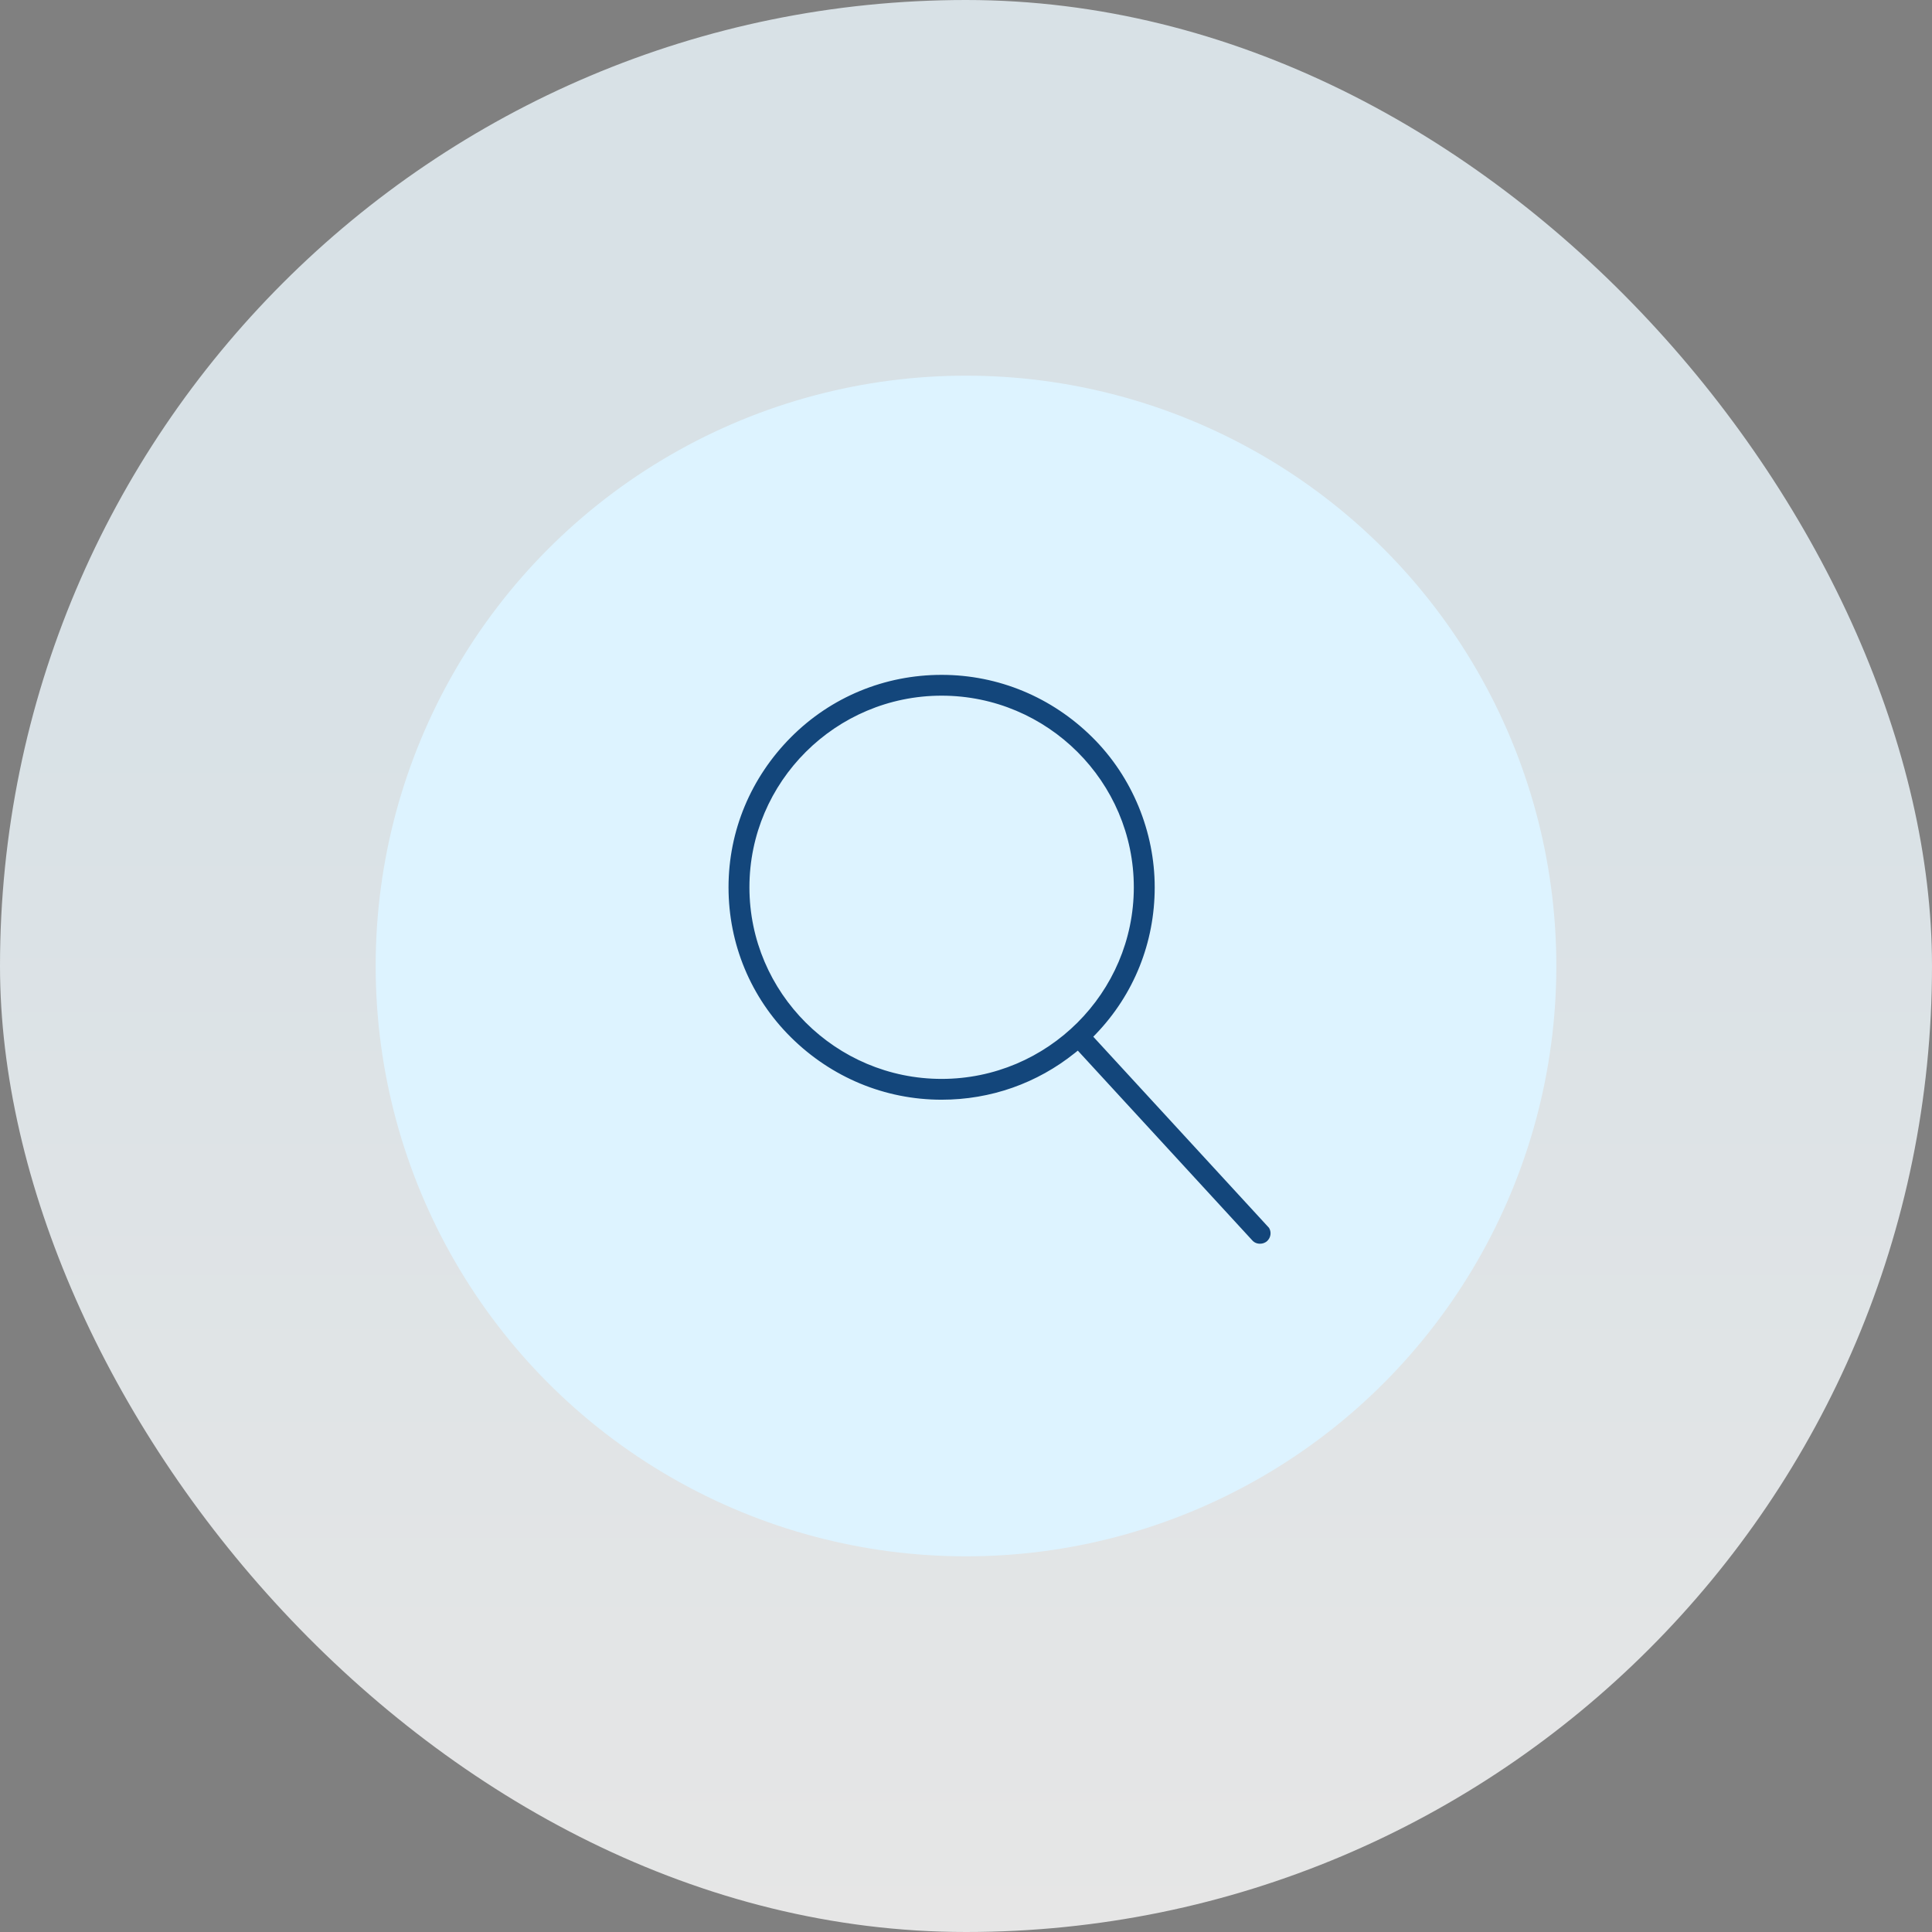
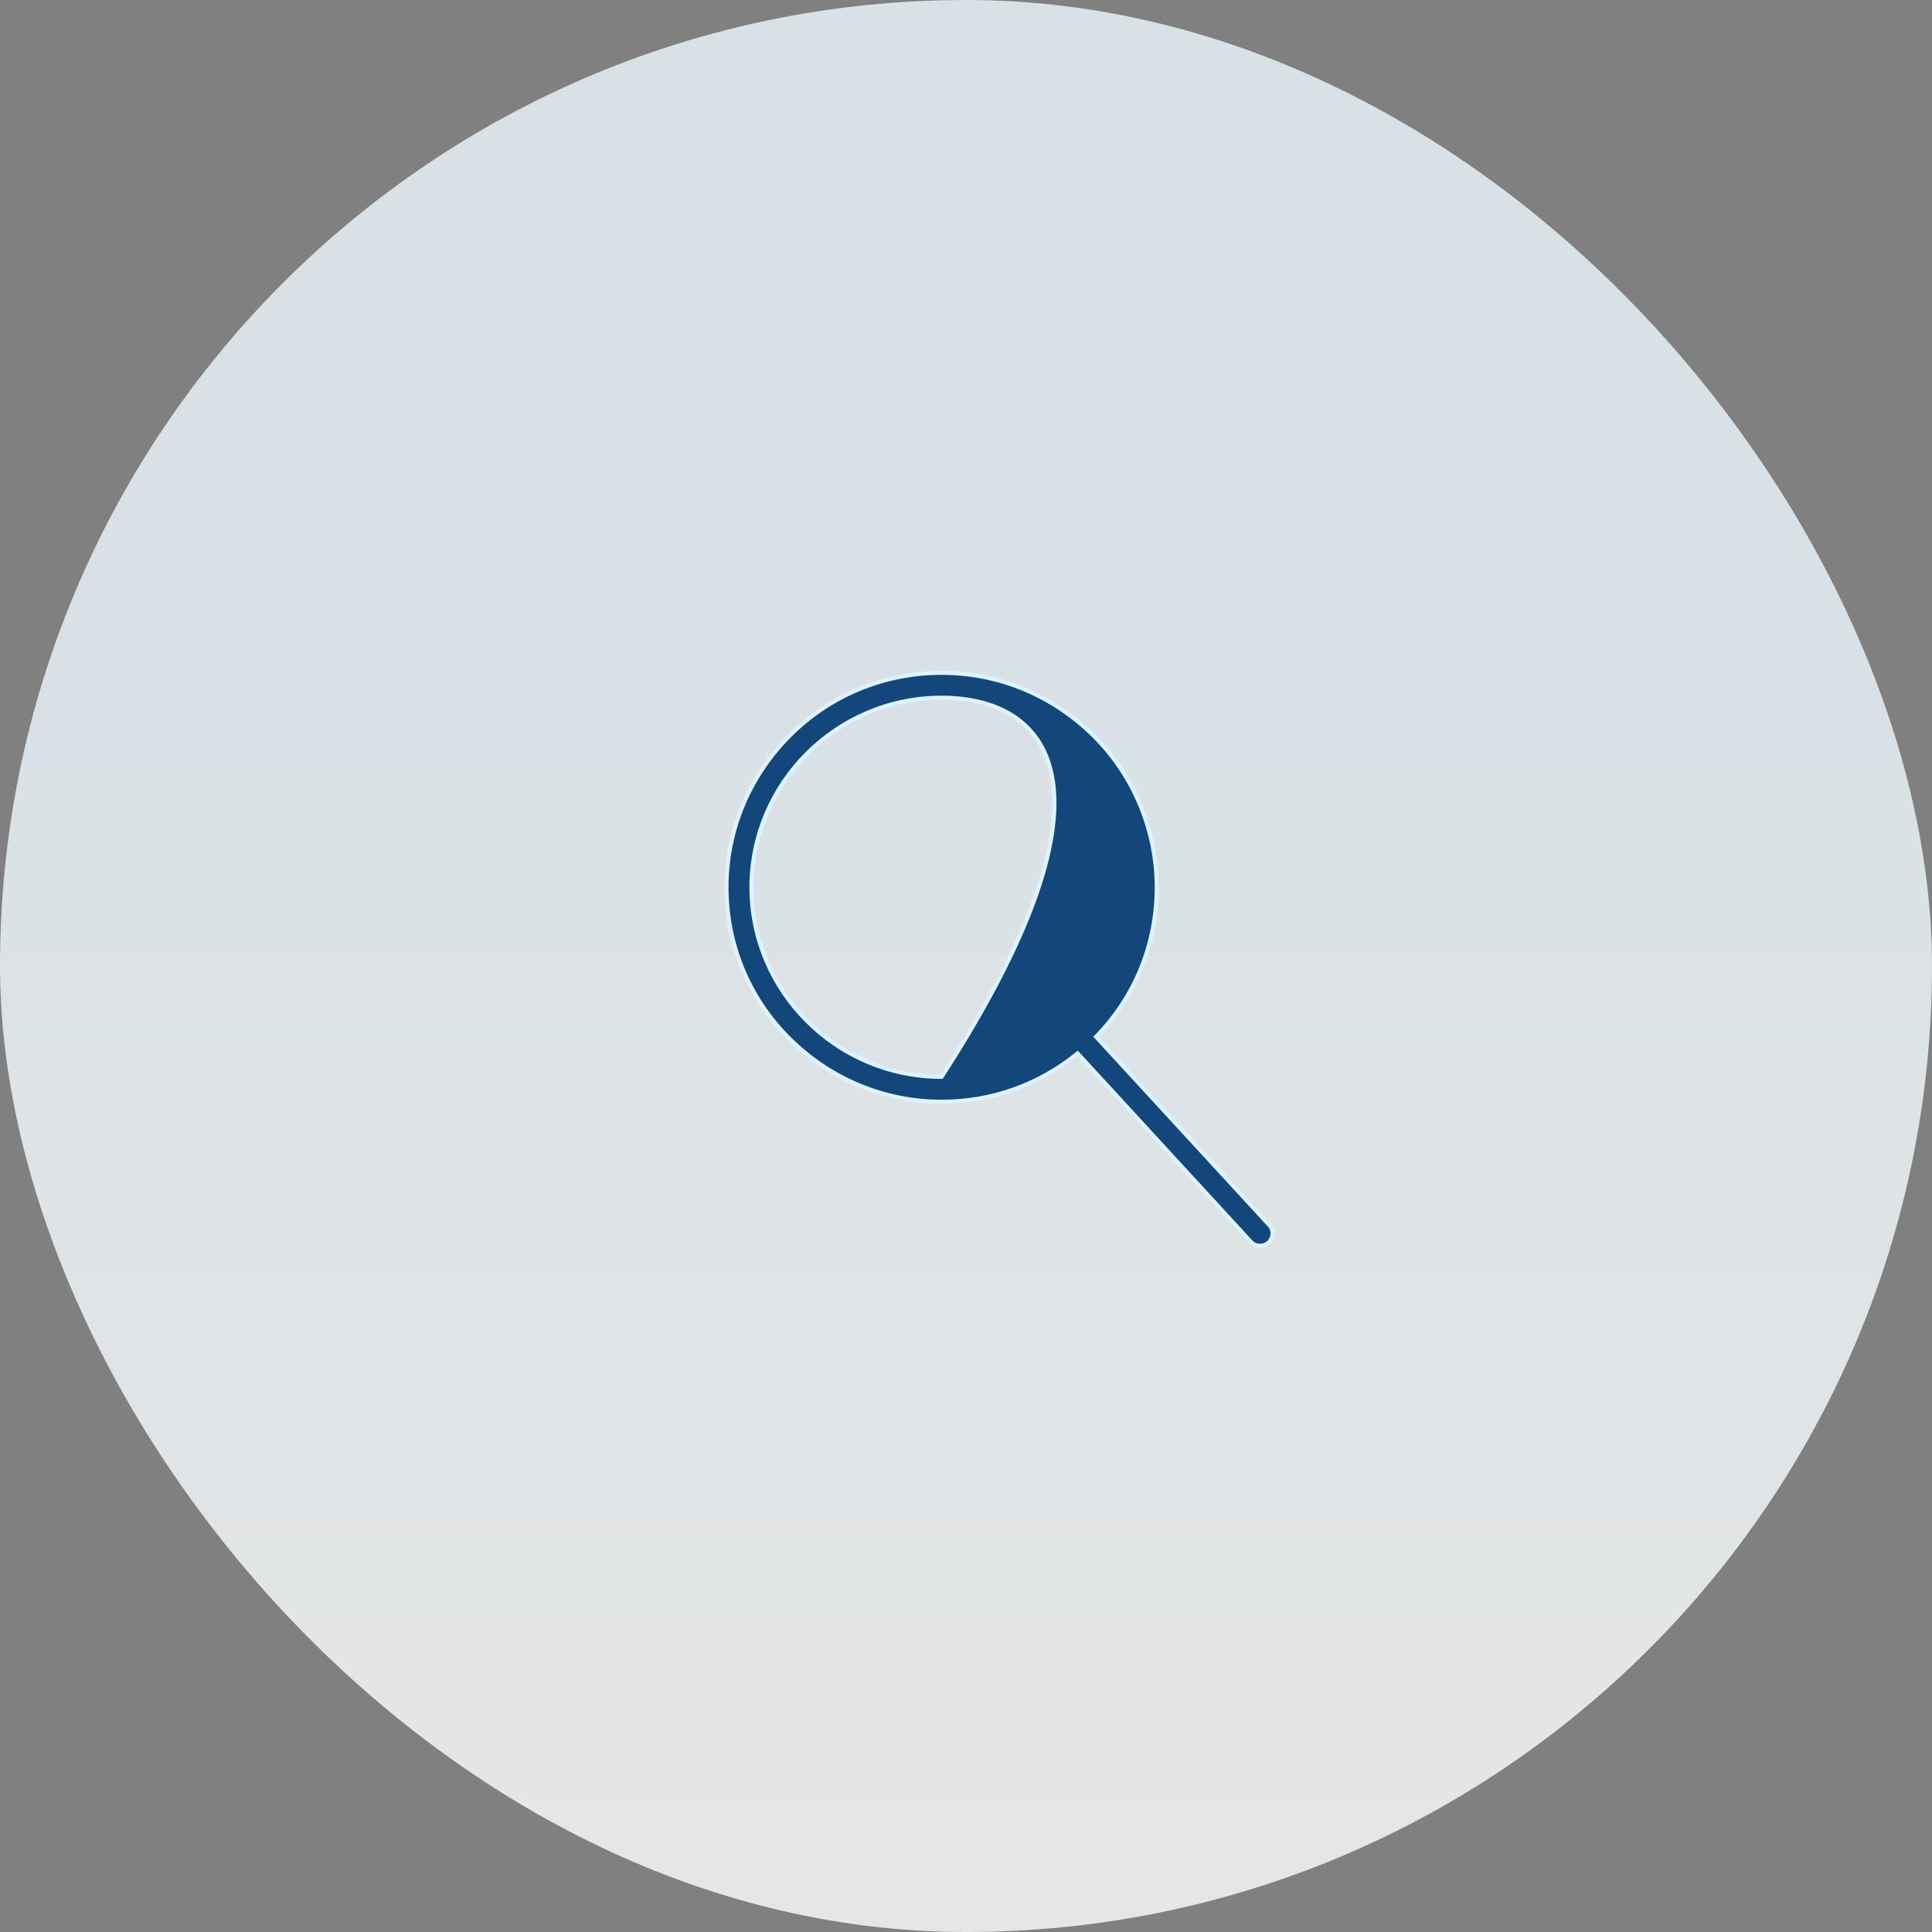
<svg xmlns="http://www.w3.org/2000/svg" width="144" height="144" viewBox="0 0 144 144" fill="none">
  <rect x="0" y="0" width="144" height="144" fill="#808080" stroke="none" />
  <rect width="144" height="144" rx="72" fill="url(#paint0_linear_271_1189)" fill-opacity="0.8" />
-   <circle cx="72" cy="72" r="44" fill="#DDF3FF" />
-   <path d="M94.605 91.316L94.704 91.423C94.946 91.802 94.883 92.293 94.549 92.61C94.363 92.776 94.141 92.85 93.917 92.85C93.653 92.85 93.414 92.757 93.23 92.555L93.229 92.554L80.413 78.615L80.318 78.512L80.208 78.6C77.365 80.88 73.881 82.116 70.183 82.116C65.907 82.116 61.889 80.433 58.852 77.427C55.817 74.422 54.15 70.395 54.15 66.133C54.15 61.871 55.838 57.865 58.853 54.838C61.867 51.812 65.907 50.15 70.183 50.15C74.458 50.15 78.477 51.833 81.513 54.839C84.548 57.843 86.215 61.978 86.215 66.133C86.215 70.289 84.655 74.188 81.791 77.172L81.693 77.273L81.788 77.377L94.605 91.316ZM70.183 52.001C62.376 52.001 56.008 58.349 56.008 66.133C56.008 73.917 62.376 80.265 70.183 80.265C77.99 80.265 84.358 73.917 84.358 66.133C84.358 58.349 77.99 52.001 70.183 52.001Z" fill="#13467B" stroke="#DDF3FF" stroke-width="0.3" />
+   <path d="M94.605 91.316L94.704 91.423C94.946 91.802 94.883 92.293 94.549 92.61C94.363 92.776 94.141 92.85 93.917 92.85C93.653 92.85 93.414 92.757 93.23 92.555L93.229 92.554L80.413 78.615L80.318 78.512L80.208 78.6C77.365 80.88 73.881 82.116 70.183 82.116C65.907 82.116 61.889 80.433 58.852 77.427C55.817 74.422 54.15 70.395 54.15 66.133C54.15 61.871 55.838 57.865 58.853 54.838C61.867 51.812 65.907 50.15 70.183 50.15C74.458 50.15 78.477 51.833 81.513 54.839C84.548 57.843 86.215 61.978 86.215 66.133C86.215 70.289 84.655 74.188 81.791 77.172L81.693 77.273L81.788 77.377L94.605 91.316ZM70.183 52.001C62.376 52.001 56.008 58.349 56.008 66.133C56.008 73.917 62.376 80.265 70.183 80.265C84.358 58.349 77.99 52.001 70.183 52.001Z" fill="#13467B" stroke="#DDF3FF" stroke-width="0.3" />
  <defs>
    <linearGradient id="paint0_linear_271_1189" x1="72" y1="50" x2="72" y2="144" gradientUnits="userSpaceOnUse">
      <stop stop-color="#EEF9FF" />
      <stop offset="1" stop-color="white" />
    </linearGradient>
  </defs>
</svg>